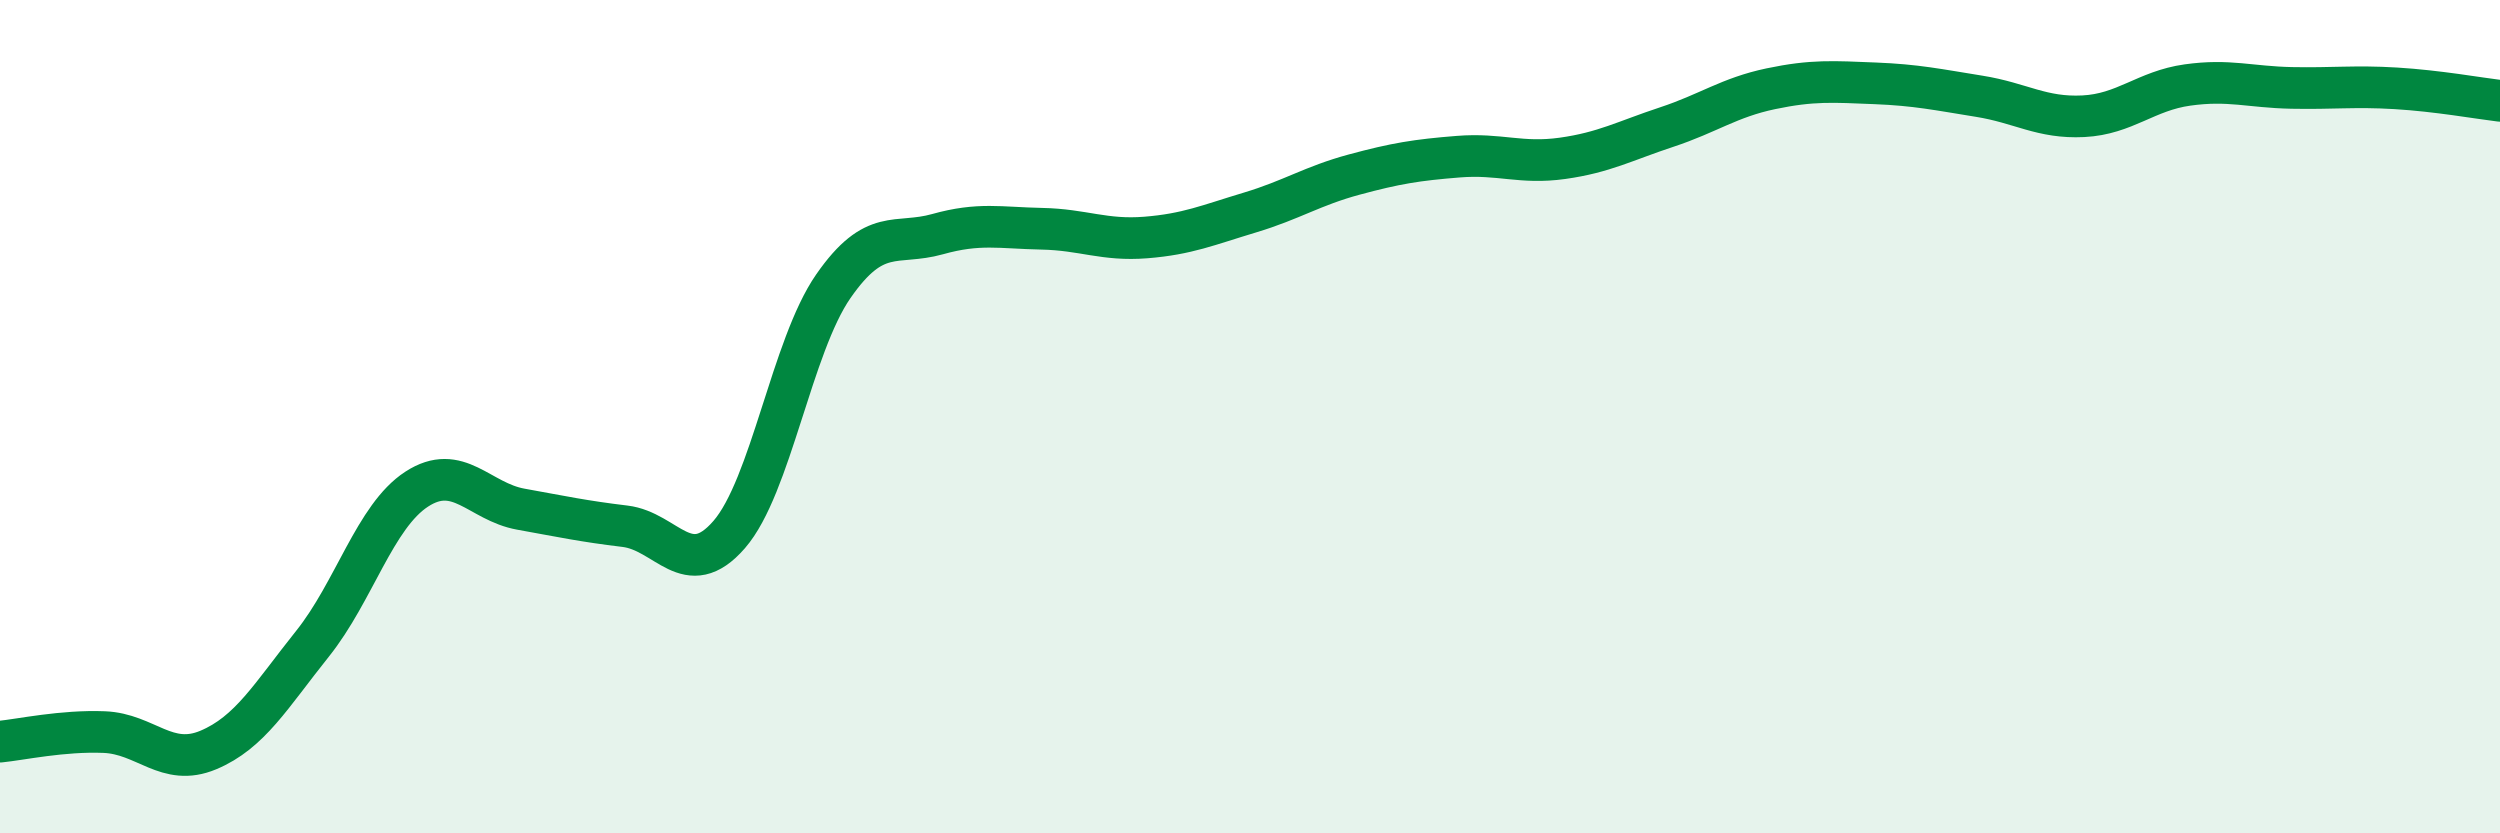
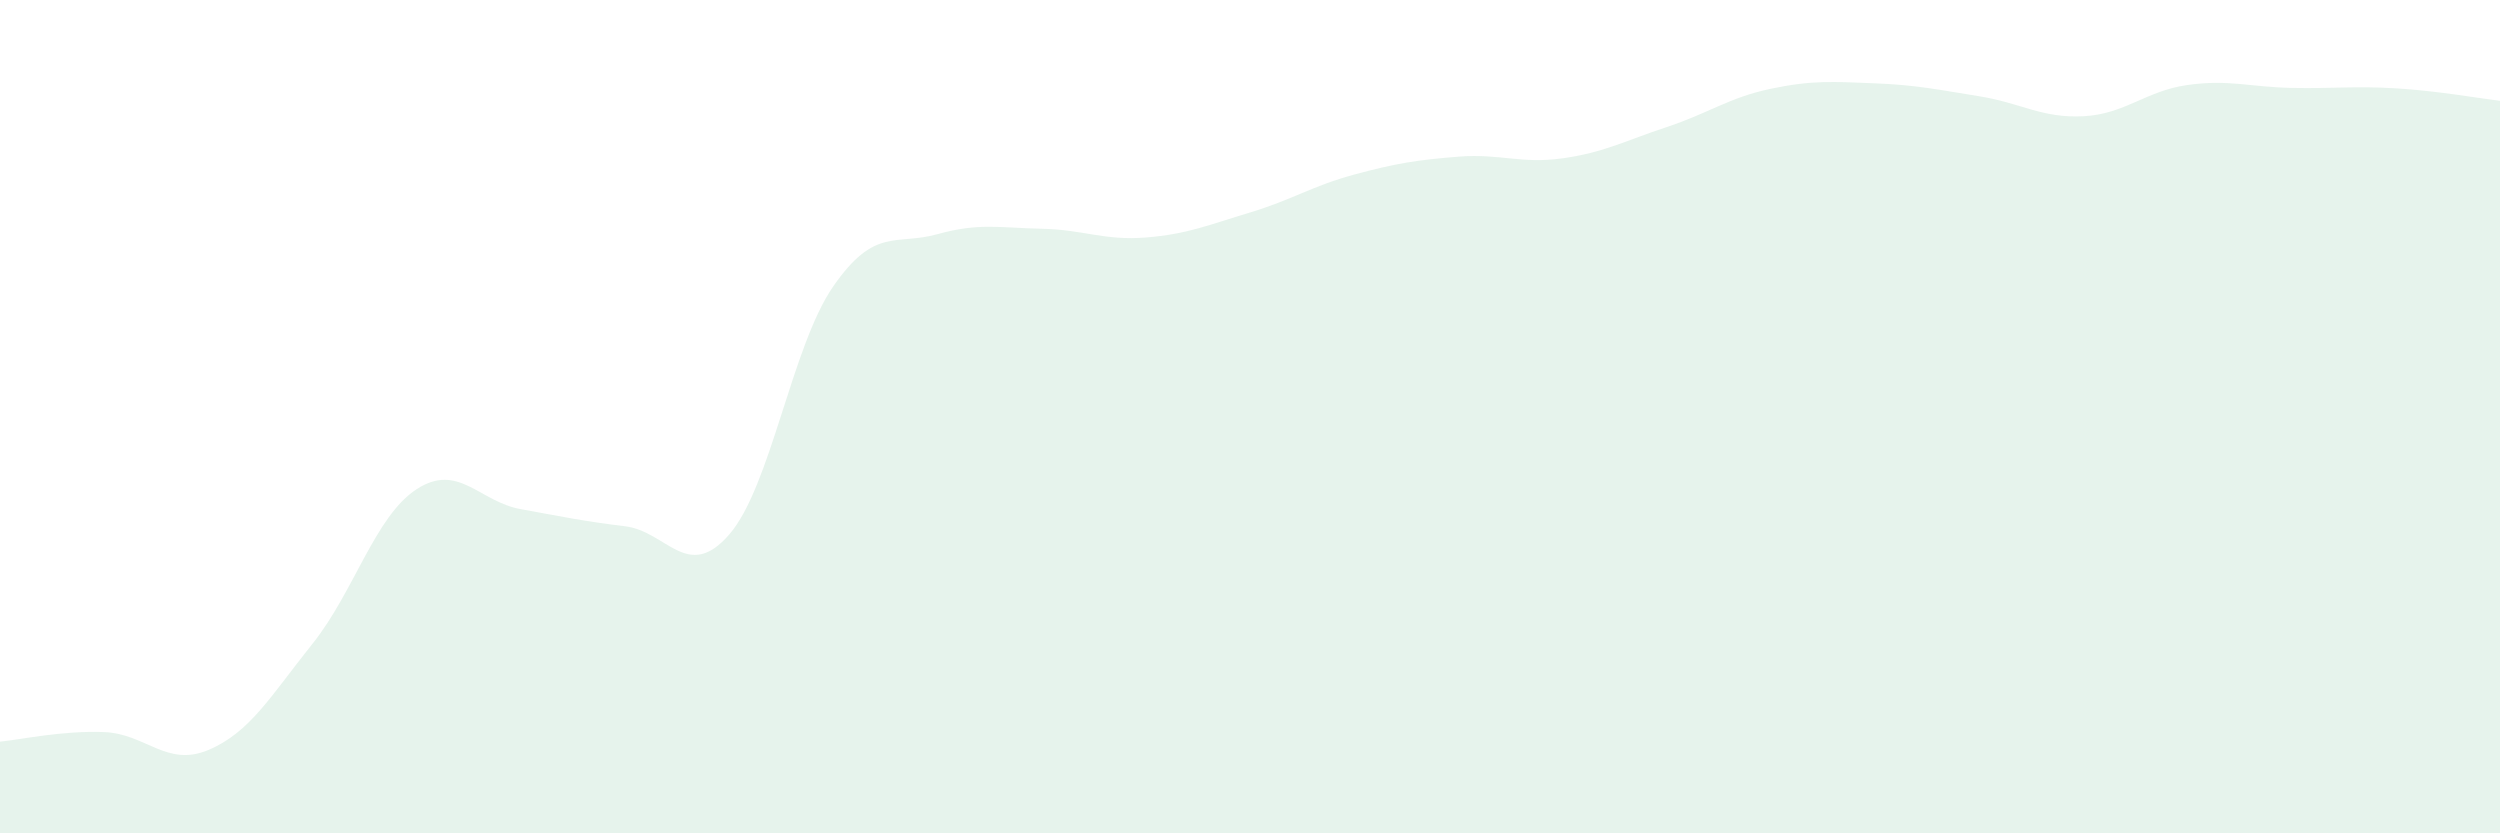
<svg xmlns="http://www.w3.org/2000/svg" width="60" height="20" viewBox="0 0 60 20">
  <path d="M 0,17.8 C 0.5,17.75 1.5,17.53 2.5,17.57 C 3.5,17.61 4,18.42 5,18 C 6,17.58 6.5,16.7 7.5,15.45 C 8.5,14.2 9,12.39 10,11.74 C 11,11.09 11.5,12.04 12.5,12.22 C 13.5,12.4 14,12.51 15,12.63 C 16,12.75 16.5,13.98 17.5,12.83 C 18.5,11.68 19,8.31 20,6.87 C 21,5.43 21.5,5.9 22.5,5.62 C 23.5,5.34 24,5.47 25,5.49 C 26,5.51 26.5,5.78 27.5,5.7 C 28.5,5.62 29,5.4 30,5.1 C 31,4.8 31.5,4.46 32.5,4.19 C 33.5,3.92 34,3.84 35,3.76 C 36,3.68 36.5,3.94 37.5,3.8 C 38.5,3.66 39,3.38 40,3.05 C 41,2.72 41.5,2.34 42.5,2.13 C 43.5,1.92 44,1.96 45,2 C 46,2.04 46.5,2.15 47.5,2.31 C 48.5,2.47 49,2.84 50,2.79 C 51,2.74 51.5,2.18 52.5,2.04 C 53.5,1.9 54,2.09 55,2.11 C 56,2.13 56.5,2.06 57.5,2.12 C 58.5,2.18 59.5,2.36 60,2.42L60 20L0 20Z" fill="#008740" opacity="0.1" stroke-linecap="round" stroke-linejoin="round" />
-   <path d="M 0,17.8 C 0.5,17.75 1.5,17.53 2.5,17.57 C 3.5,17.61 4,18.42 5,18 C 6,17.58 6.5,16.7 7.5,15.45 C 8.5,14.2 9,12.39 10,11.74 C 11,11.09 11.5,12.04 12.5,12.22 C 13.5,12.4 14,12.51 15,12.63 C 16,12.75 16.5,13.98 17.5,12.83 C 18.5,11.68 19,8.31 20,6.87 C 21,5.43 21.5,5.9 22.5,5.62 C 23.5,5.34 24,5.47 25,5.49 C 26,5.51 26.5,5.78 27.5,5.7 C 28.5,5.62 29,5.4 30,5.1 C 31,4.8 31.5,4.46 32.5,4.19 C 33.5,3.92 34,3.84 35,3.76 C 36,3.68 36.5,3.94 37.5,3.8 C 38.5,3.66 39,3.38 40,3.05 C 41,2.72 41.5,2.34 42.5,2.13 C 43.5,1.92 44,1.96 45,2 C 46,2.04 46.5,2.15 47.5,2.31 C 48.5,2.47 49,2.84 50,2.79 C 51,2.74 51.5,2.18 52.5,2.04 C 53.5,1.9 54,2.09 55,2.11 C 56,2.13 56.5,2.06 57.5,2.12 C 58.5,2.18 59.5,2.36 60,2.42" stroke="#008740" stroke-width="1" fill="none" stroke-linecap="round" stroke-linejoin="round" />
</svg>